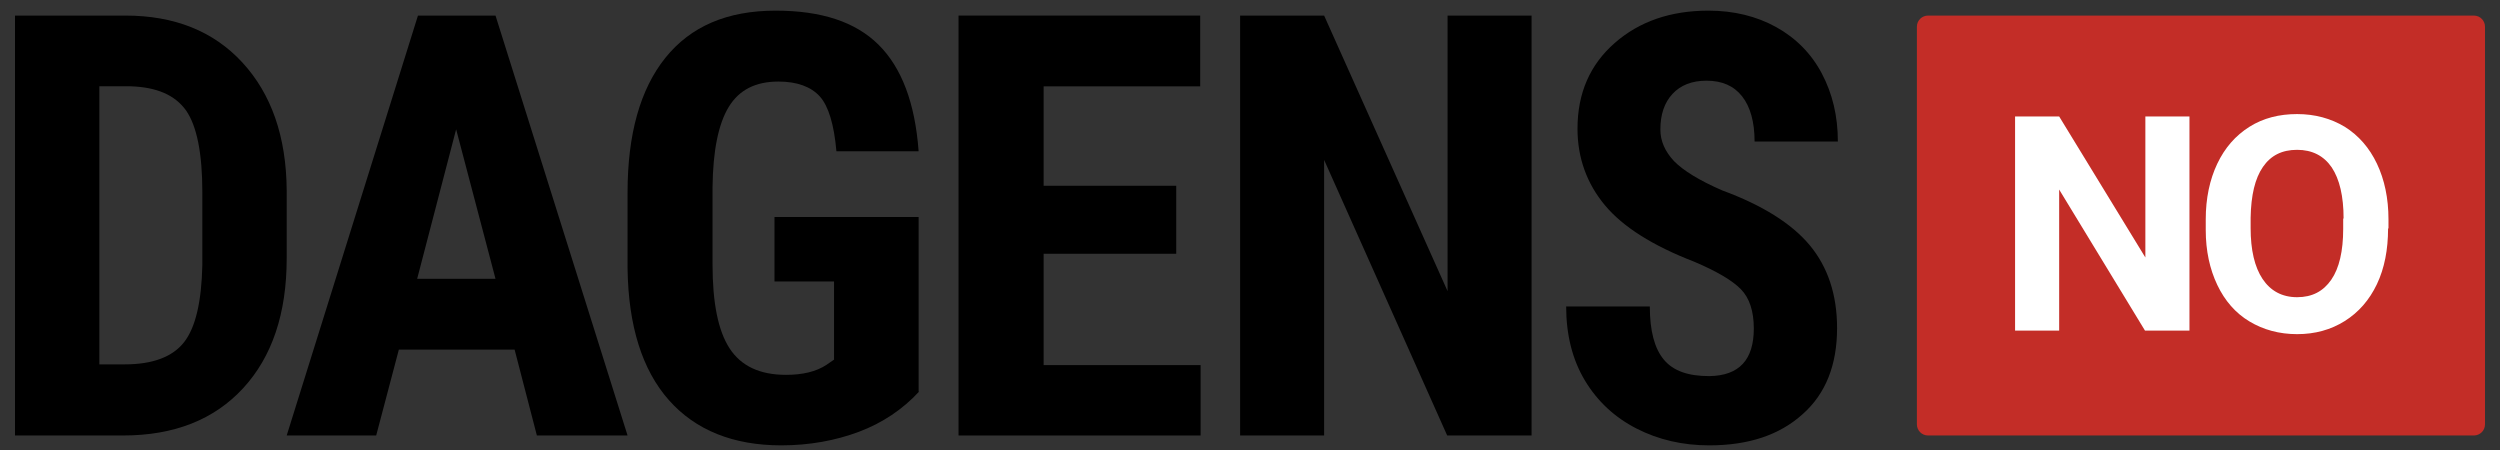
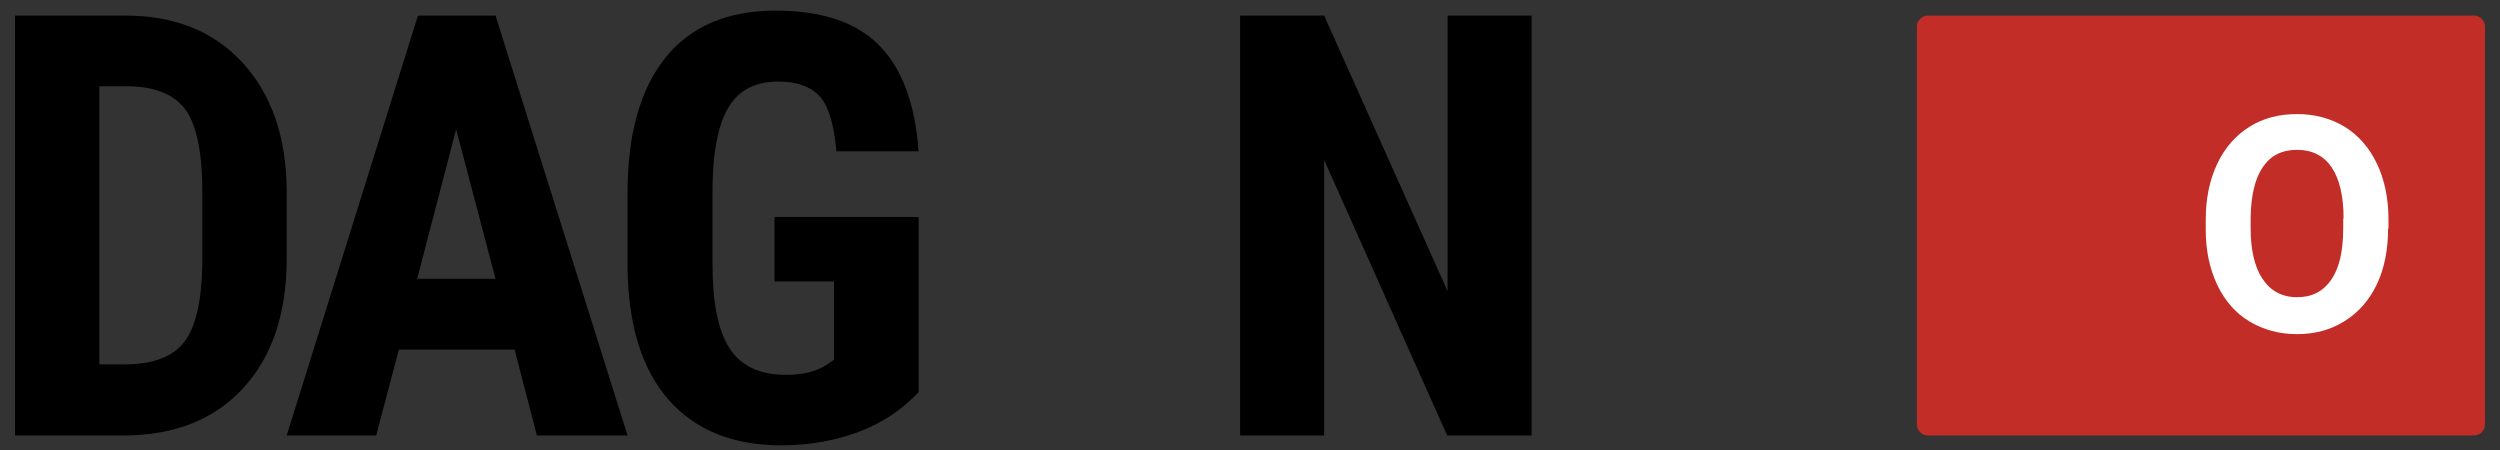
<svg xmlns="http://www.w3.org/2000/svg" width="500" height="90" viewBox="0 0 500 90" fill="none">
  <rect x="0" y="0" width="500" height="90" fill="#333333" stroke="none" />
  <g clip-path="url(#clip0_312_183)">
    <path d="M494.774 87.096H385.606C384.334 87.096 383.38 86.063 383.38 84.871V5.341C383.38 4.069 384.414 3.116 385.606 3.116H494.774C496.046 3.116 497 4.149 497 5.341V84.871C497 86.143 495.966 87.096 494.774 87.096Z" fill="#C32D27" />
    <path d="M3 87.017V3.116H25.1C34.844 3.116 42.686 6.215 48.468 12.491C54.251 18.768 57.261 27.269 57.34 38.075V51.661C57.34 62.705 54.409 71.365 48.627 77.641C42.844 83.918 34.844 87.096 24.625 87.096H3V87.017ZM19.872 17.179V72.874H24.942C30.566 72.874 34.527 71.365 36.824 68.425C39.121 65.485 40.309 60.321 40.468 53.011V38.472C40.468 30.606 39.359 25.203 37.22 22.105C35.002 19.006 31.358 17.417 26.051 17.258H19.872V17.179Z" fill="black" />
    <path d="M102.921 69.918H79.772L75.238 87.096H57.34L83.591 3.116H99.102L125.512 87.096H107.375L102.921 69.918ZM83.431 55.763H99.102L91.227 25.861L83.431 55.763Z" fill="black" />
    <path d="M183.804 78.334C180.548 81.86 176.498 84.585 171.812 86.347C167.126 88.11 161.885 89.072 156.246 89.072C146.637 89.072 139.092 86.027 133.771 80.017C128.45 74.007 125.671 65.192 125.512 53.733V38.508C125.512 26.809 128.053 17.834 133.057 11.584C138.139 5.253 145.446 2.128 155.135 2.128C164.267 2.128 171.097 4.372 175.704 8.939C180.31 13.507 183.01 20.558 183.725 30.255H167.285C166.809 24.886 165.697 21.2 163.95 19.276C162.203 17.353 159.423 16.311 155.69 16.311C151.084 16.311 147.828 17.994 145.763 21.36C143.698 24.725 142.587 30.094 142.507 37.467V52.852C142.507 60.545 143.619 66.154 145.922 69.68C148.225 73.206 151.958 74.969 157.199 74.969C160.535 74.969 163.235 74.328 165.3 72.965L166.809 71.924V56.298H154.896V43.396H183.725V78.334H183.804Z" fill="black" />
-     <path d="M235.247 50.752H208.724V73.02H240.12V87.096H191.708V3.116H240.04V17.272H208.724V37.153H235.247V50.752Z" fill="black" />
    <path d="M306.237 87.096H289.436L264.825 31.984V87.096H248.024V3.116H264.825L289.515 58.228V3.116H306.316V87.096H306.237Z" fill="black" />
-     <path d="M350.762 65.695C350.762 62.252 349.902 59.61 348.182 57.849C346.461 56.088 343.334 54.246 338.799 52.325C330.511 49.123 324.569 45.36 320.973 41.037C317.376 36.714 315.499 31.59 315.499 25.745C315.499 18.62 318.001 12.936 322.927 8.613C327.853 4.29 334.108 2.128 341.692 2.128C346.774 2.128 351.309 3.249 355.218 5.41C359.128 7.572 362.255 10.694 364.366 14.697C366.477 18.7 367.572 23.183 367.572 28.307H350.918C350.918 24.384 350.058 21.342 348.416 19.261C346.774 17.179 344.429 16.138 341.301 16.138C338.408 16.138 336.141 17.019 334.499 18.78C332.857 20.542 332.075 22.943 332.075 25.905C332.075 28.227 333.013 30.309 334.812 32.23C336.61 34.072 339.816 36.073 344.429 38.075C352.482 41.037 358.346 44.719 361.943 49.042C365.539 53.366 367.416 58.89 367.416 65.615C367.416 72.98 365.148 78.744 360.535 82.827C355.922 86.99 349.745 89.072 341.848 89.072C336.532 89.072 331.684 87.951 327.306 85.71C322.927 83.468 319.487 80.266 316.985 76.103C314.483 71.939 313.232 66.976 313.232 61.292H329.964C329.964 66.175 330.902 69.698 332.779 71.939C334.655 74.181 337.626 75.222 341.848 75.222C347.869 75.142 350.762 71.939 350.762 65.695Z" fill="black" />
-     <path d="M437.812 66.114H428.994L411.833 37.91V66.114H403.015V23.292H411.833L429.073 51.496V23.292H437.892V66.114H437.812Z" fill="white" />
    <path d="M477.615 45.696C477.615 49.907 476.9 53.641 475.391 56.819C473.881 59.996 471.736 62.459 468.955 64.207C466.175 65.955 462.997 66.829 459.422 66.829C455.847 66.829 452.669 65.955 449.888 64.287C447.107 62.618 444.962 60.155 443.453 56.977C441.943 53.8 441.149 50.145 441.149 46.014V43.869C441.149 39.658 441.943 35.924 443.453 32.746C444.962 29.568 447.107 27.106 449.888 25.358C452.669 23.61 455.847 22.815 459.422 22.815C462.997 22.815 466.175 23.689 468.955 25.358C471.736 27.106 473.881 29.568 475.391 32.746C476.9 35.924 477.695 39.658 477.695 43.869V45.696H477.615ZM468.717 43.71C468.717 39.261 467.923 35.845 466.334 33.461C464.745 31.157 462.441 29.966 459.422 29.966C456.403 29.966 454.178 31.078 452.589 33.382C451 35.686 450.206 39.023 450.126 43.551V45.617C450.126 49.986 450.921 53.402 452.51 55.786C454.099 58.169 456.403 59.44 459.422 59.44C462.441 59.44 464.665 58.249 466.254 55.945C467.843 53.641 468.638 50.225 468.638 45.776V43.71H468.717Z" fill="white" />
  </g>
  <defs>
    <clipPath id="clip0_312_183">
      <rect width="500" height="89.5" fill="white" />
    </clipPath>
  </defs>
</svg>